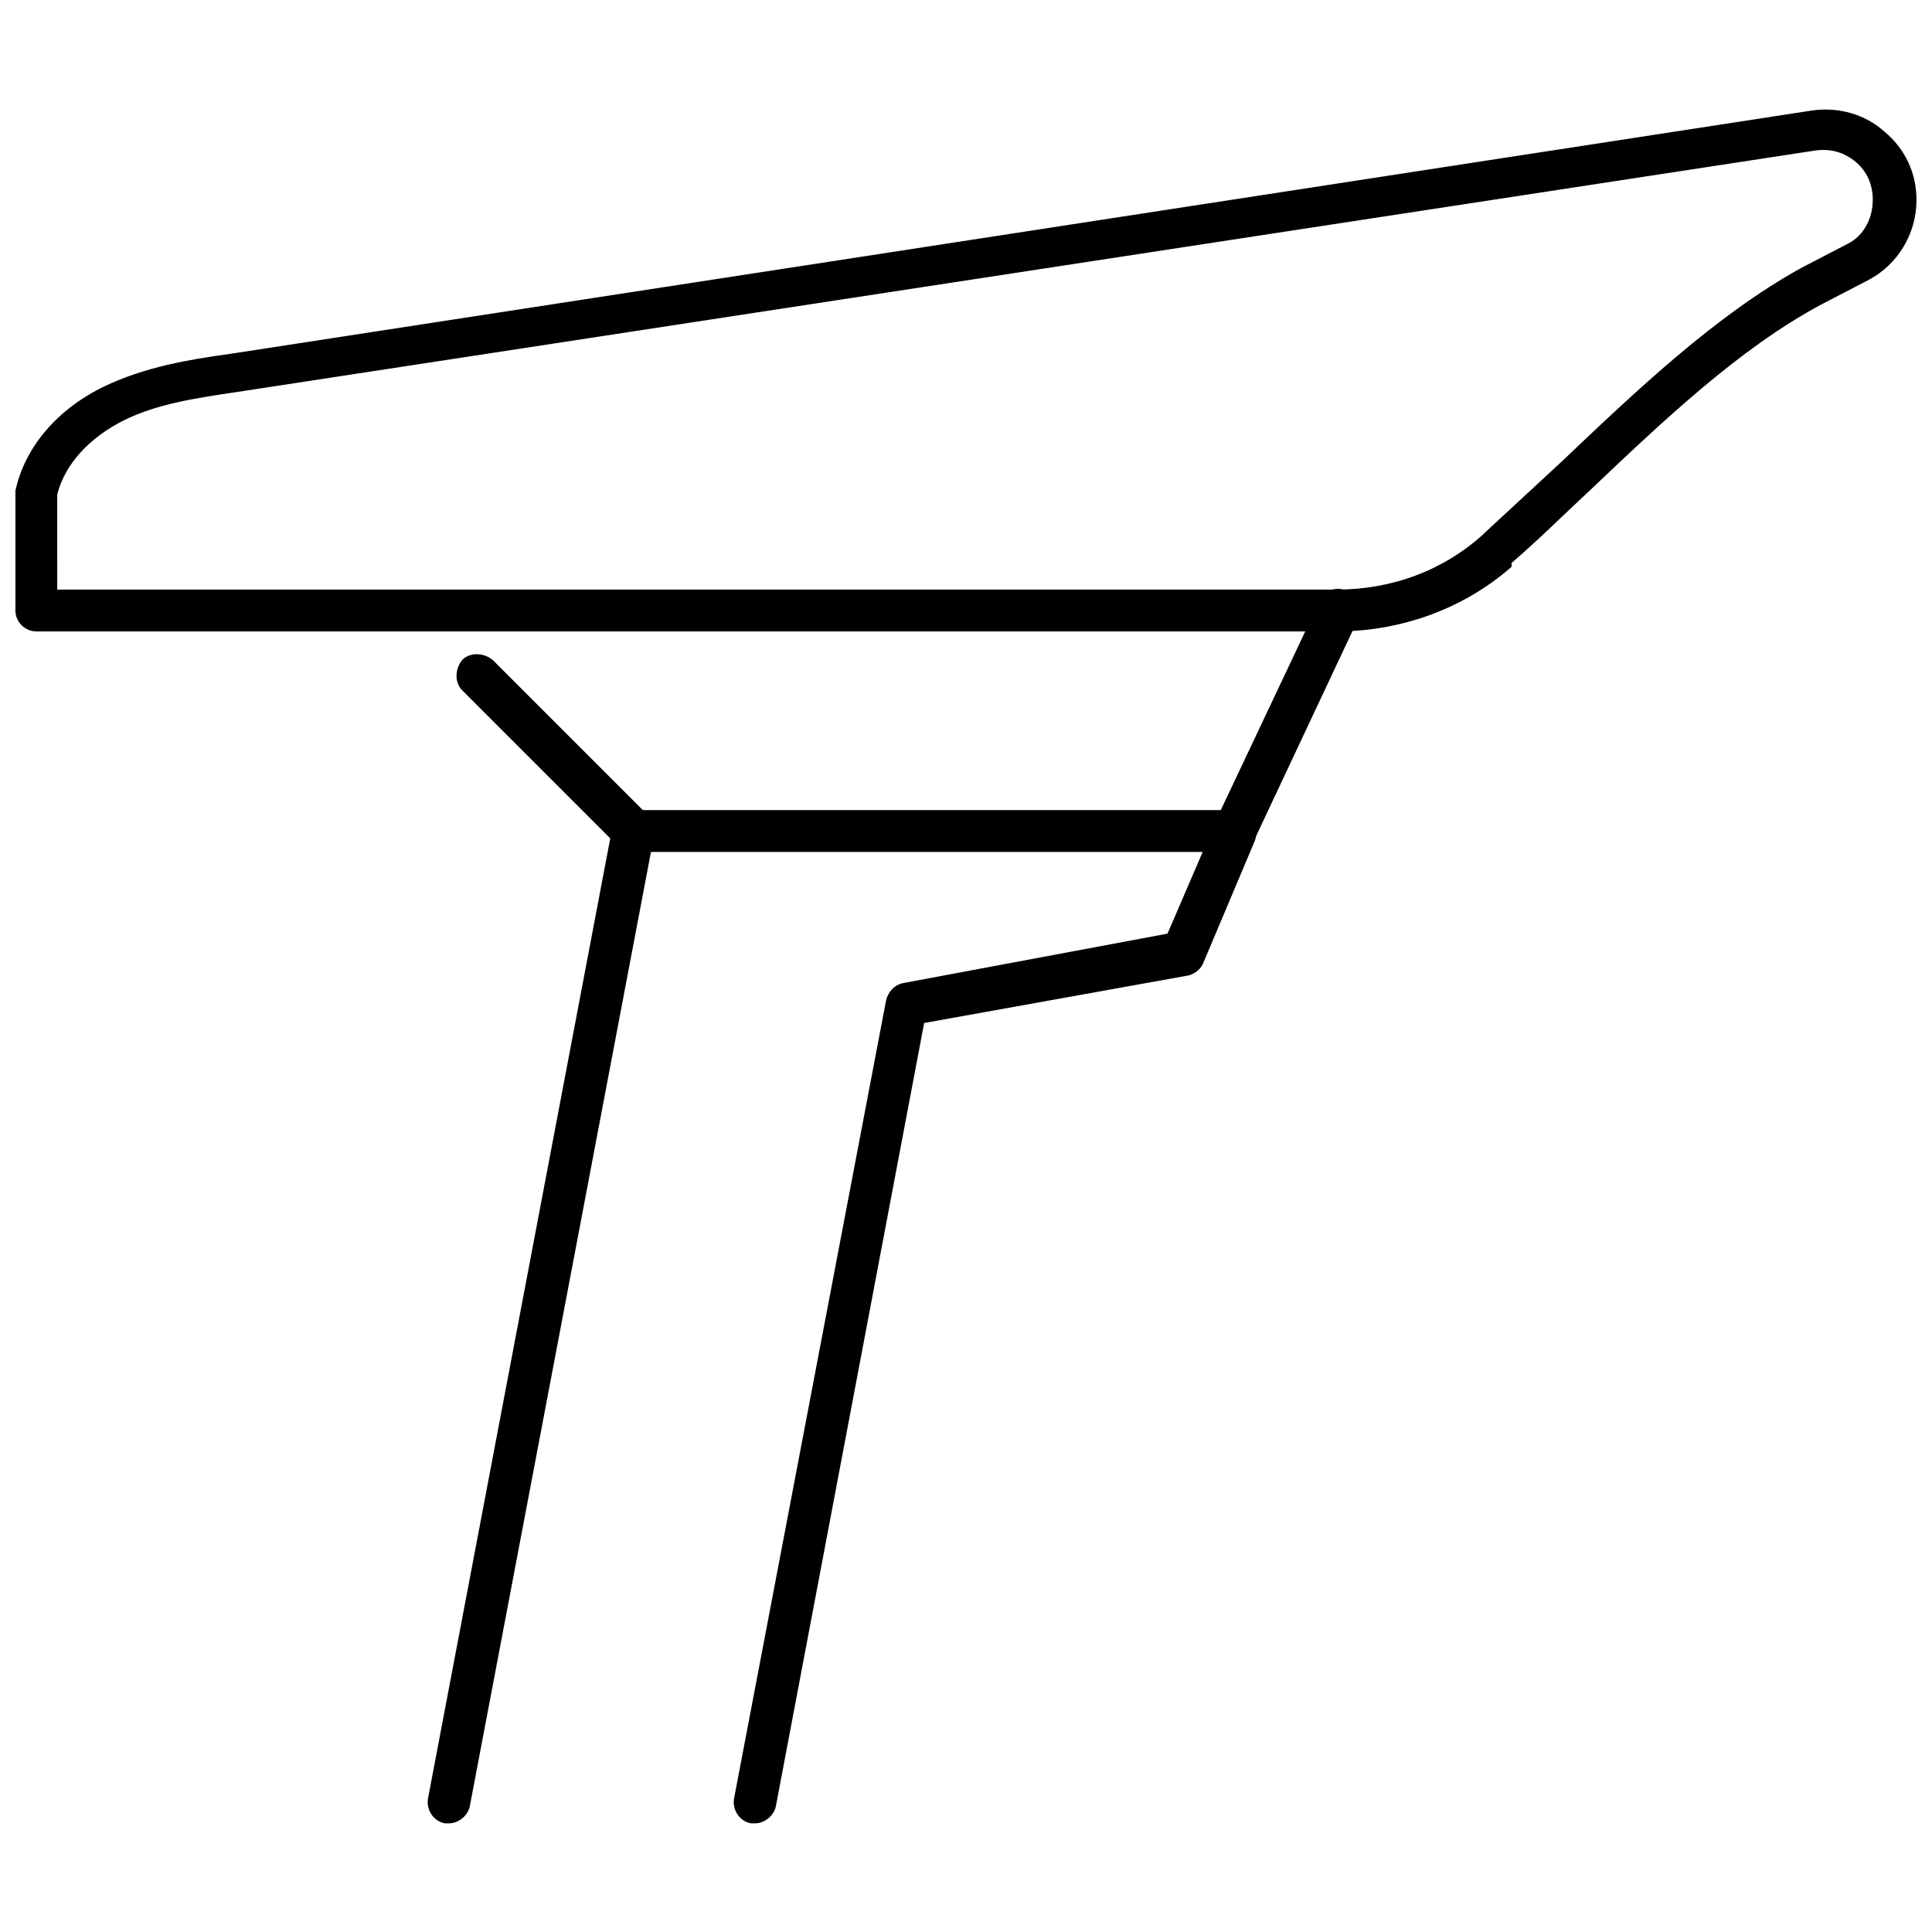
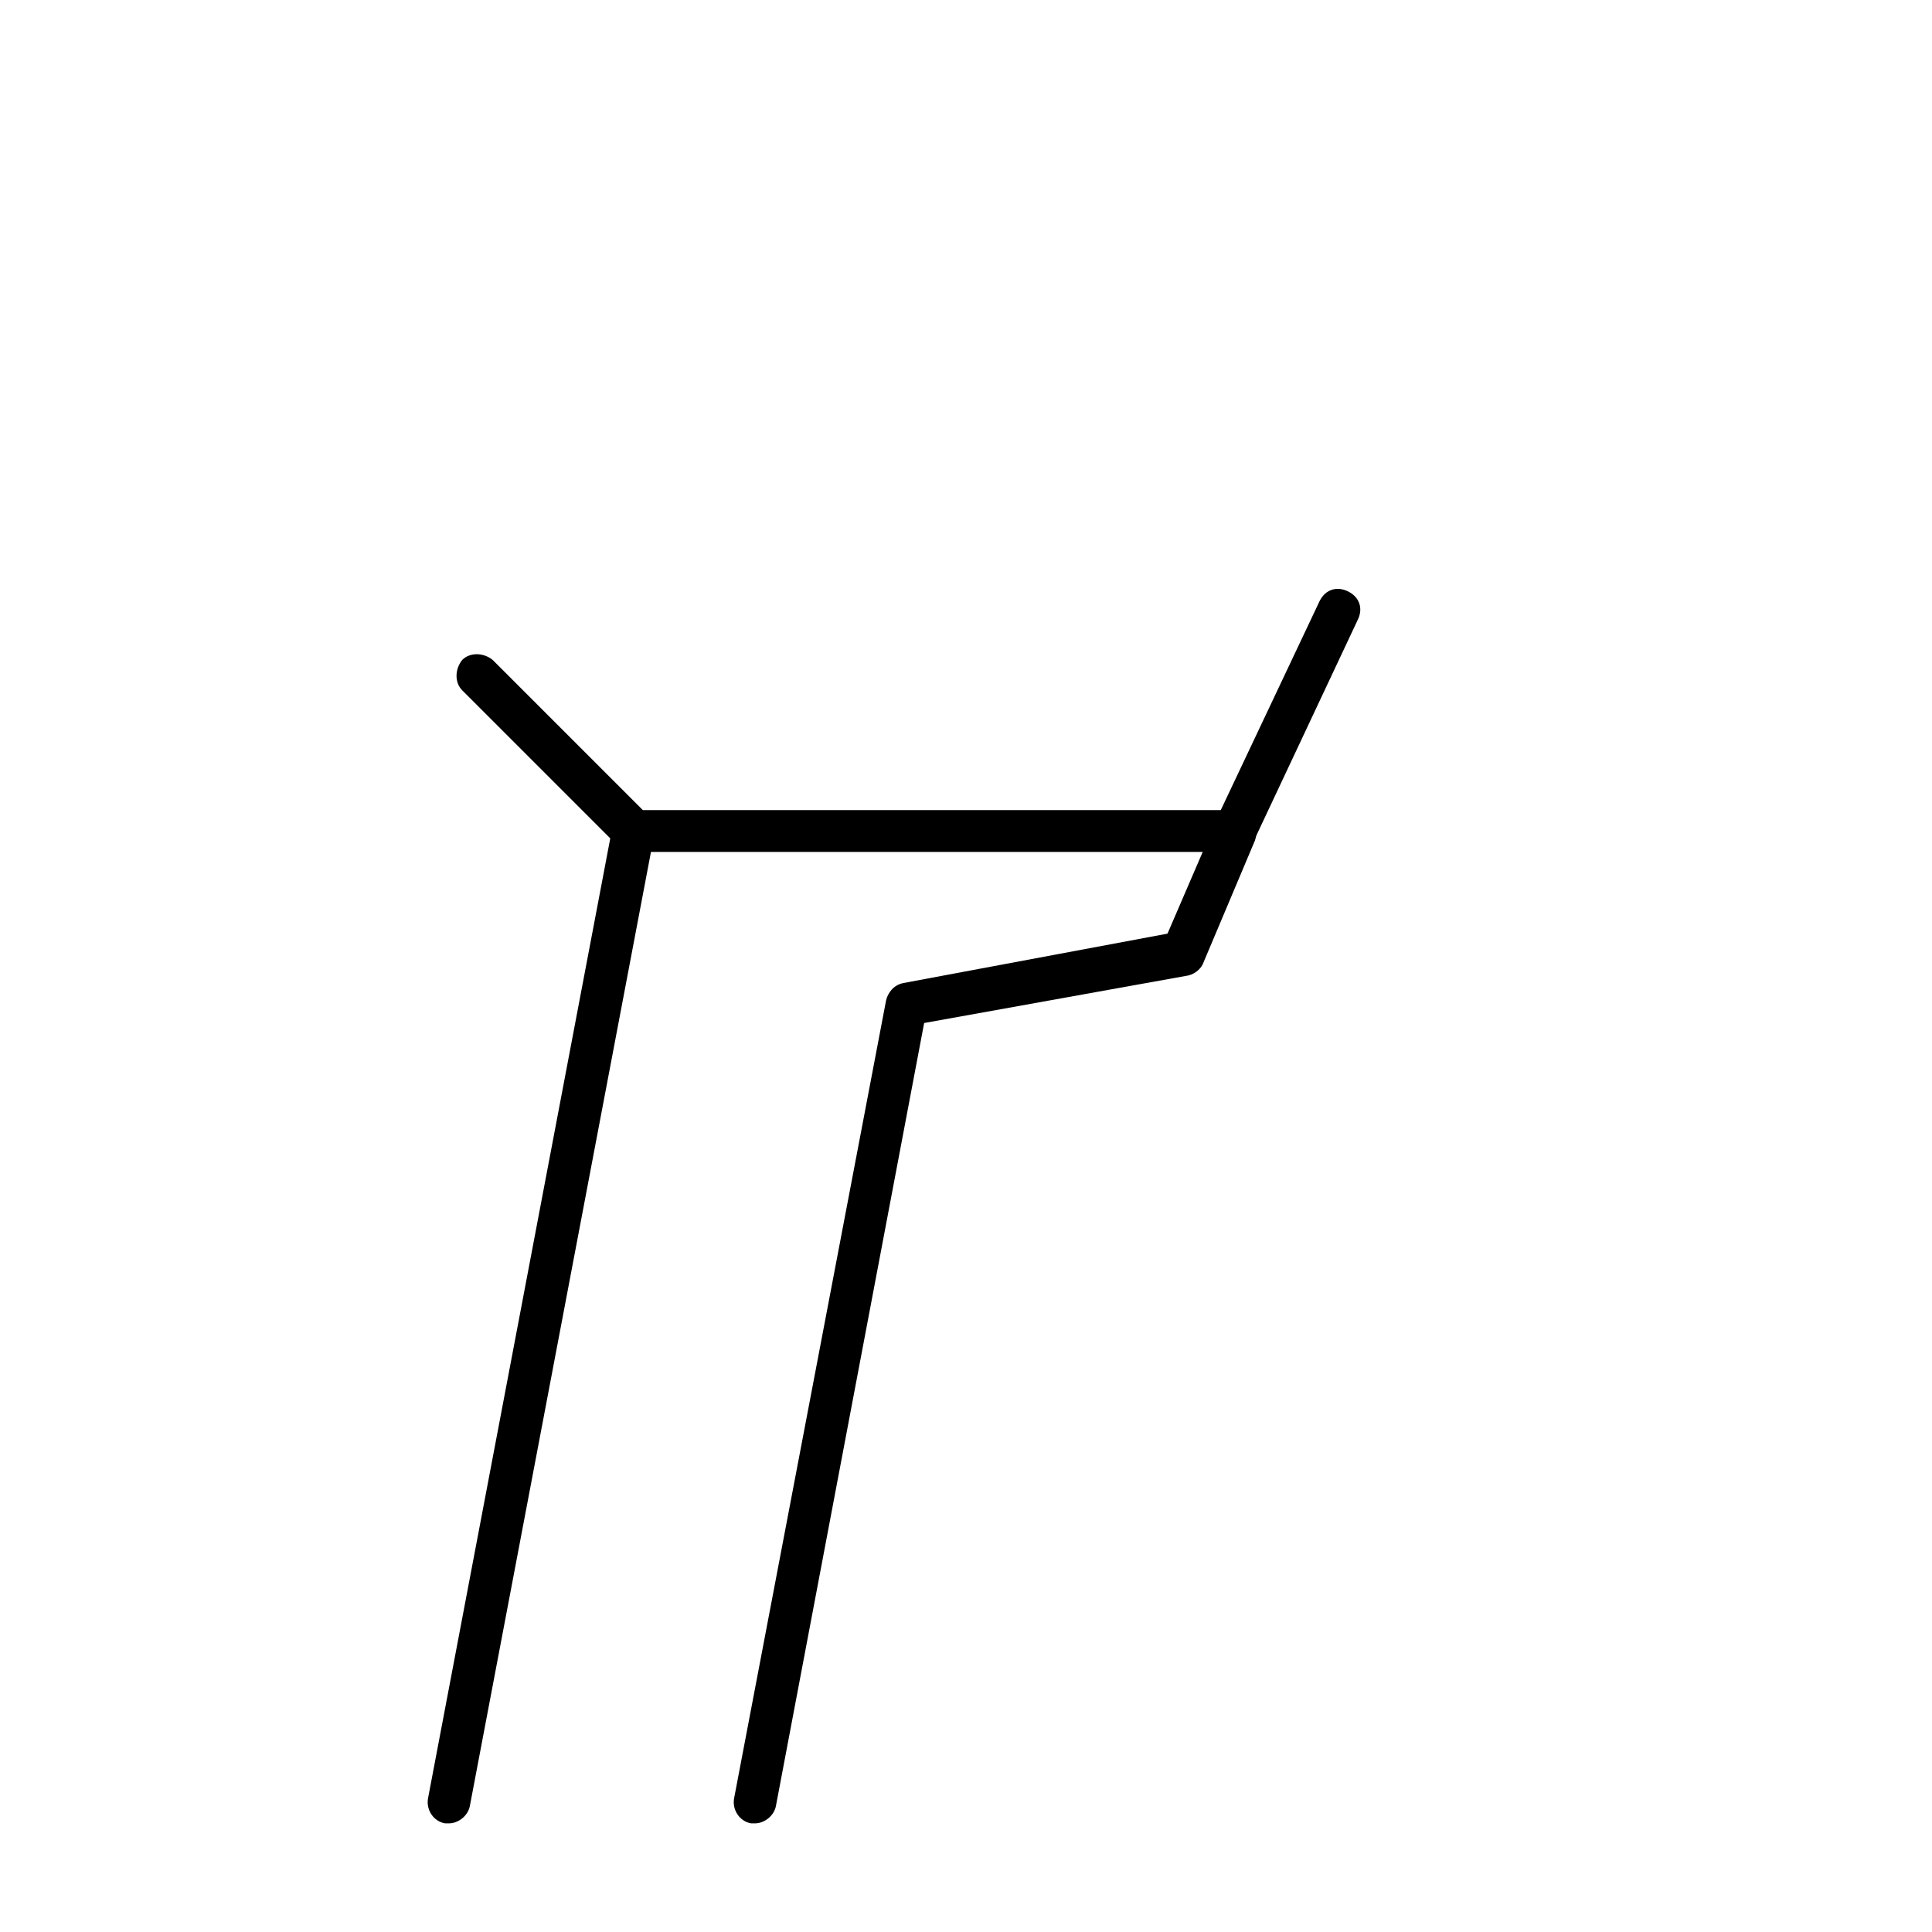
<svg xmlns="http://www.w3.org/2000/svg" width="800px" height="800px" version="1.1" viewBox="144 144 512 512">
  <defs>
    <clipPath id="a">
-       <path d="m148.09 173h503.81v139h-503.81z" />
-     </clipPath>
+       </clipPath>
  </defs>
  <g clip-path="url(#a)">
-     <path d="m498.24 311.33h-344.61c-3.023 0-5.543-2.519-5.543-5.543v-30.73-1.008c2.519-11.586 11.082-21.664 23.68-27.711 10.578-5.039 22.168-7.055 33.25-8.566l419.17-64.484c7.055-1.008 14.105 1.008 19.145 5.543 5.539 4.531 8.562 11.082 8.562 18.137 0 9.07-5.039 17.129-12.594 21.16l-12.598 6.547c-21.664 11.586-41.816 30.73-61.465 49.375-7.055 6.551-13.602 13.098-20.656 19.145l0.004 1.008c-12.598 11.082-29.223 17.129-46.352 17.129zm-339.07-11.082h339.06c14.609 0 28.215-5.039 38.793-14.609l0.504-0.504c6.551-6.047 13.098-12.09 20.152-18.641 20.152-19.145 40.809-38.793 63.48-51.387l12.594-6.551c4.031-2.016 6.551-6.551 6.551-11.586 0-4.031-1.512-7.559-4.535-10.078-3.023-2.519-6.551-3.527-10.578-3.023l-418.16 63.98c-10.078 1.512-21.16 3.023-30.23 7.559-9.07 4.535-15.617 11.586-17.633 19.648z" />
-   </g>
+     </g>
  <path d="m471.04 369.77h-159.2c-1.512 0-3.023-0.504-4.031-1.512l-41.312-41.312c-2.016-2.016-2.016-5.543 0-8.062 2.016-2.016 5.543-2.016 8.062 0l39.801 39.801h153.16l26.199-55.418c1.512-3.023 4.535-4.031 7.559-2.519 3.023 1.512 4.031 4.535 2.519 7.559l-27.711 58.945c-1.008 1.512-3.023 2.519-5.039 2.519z" />
  <path d="m344.07 627.21h-1.008c-3.023-0.504-5.039-3.527-4.535-6.551l40.305-211.6c0.504-2.016 2.016-4.031 4.535-4.535l70.031-13.098 12.594-29.223c1.008-3.023 4.535-4.031 7.559-3.023 3.023 1.008 4.031 4.535 3.023 7.559l-13.602 32.242c-0.504 1.512-2.016 3.023-4.031 3.527l-70.031 12.602-39.297 207.57c-0.504 2.519-3.023 4.531-5.543 4.531z" />
-   <path d="m262.96 627.21h-1.008c-3.023-0.504-5.039-3.527-4.535-6.551l48.871-257.45c0.504-3.023 3.527-5.039 6.551-4.535 3.023 0.504 5.039 3.527 4.535 6.551l-48.871 257.45c-0.504 2.523-3.023 4.535-5.543 4.535z" />
+   <path d="m262.96 627.21h-1.008c-3.023-0.504-5.039-3.527-4.535-6.551l48.871-257.45c0.504-3.023 3.527-5.039 6.551-4.535 3.023 0.504 5.039 3.527 4.535 6.551l-48.871 257.45c-0.504 2.523-3.023 4.535-5.543 4.535" />
</svg>